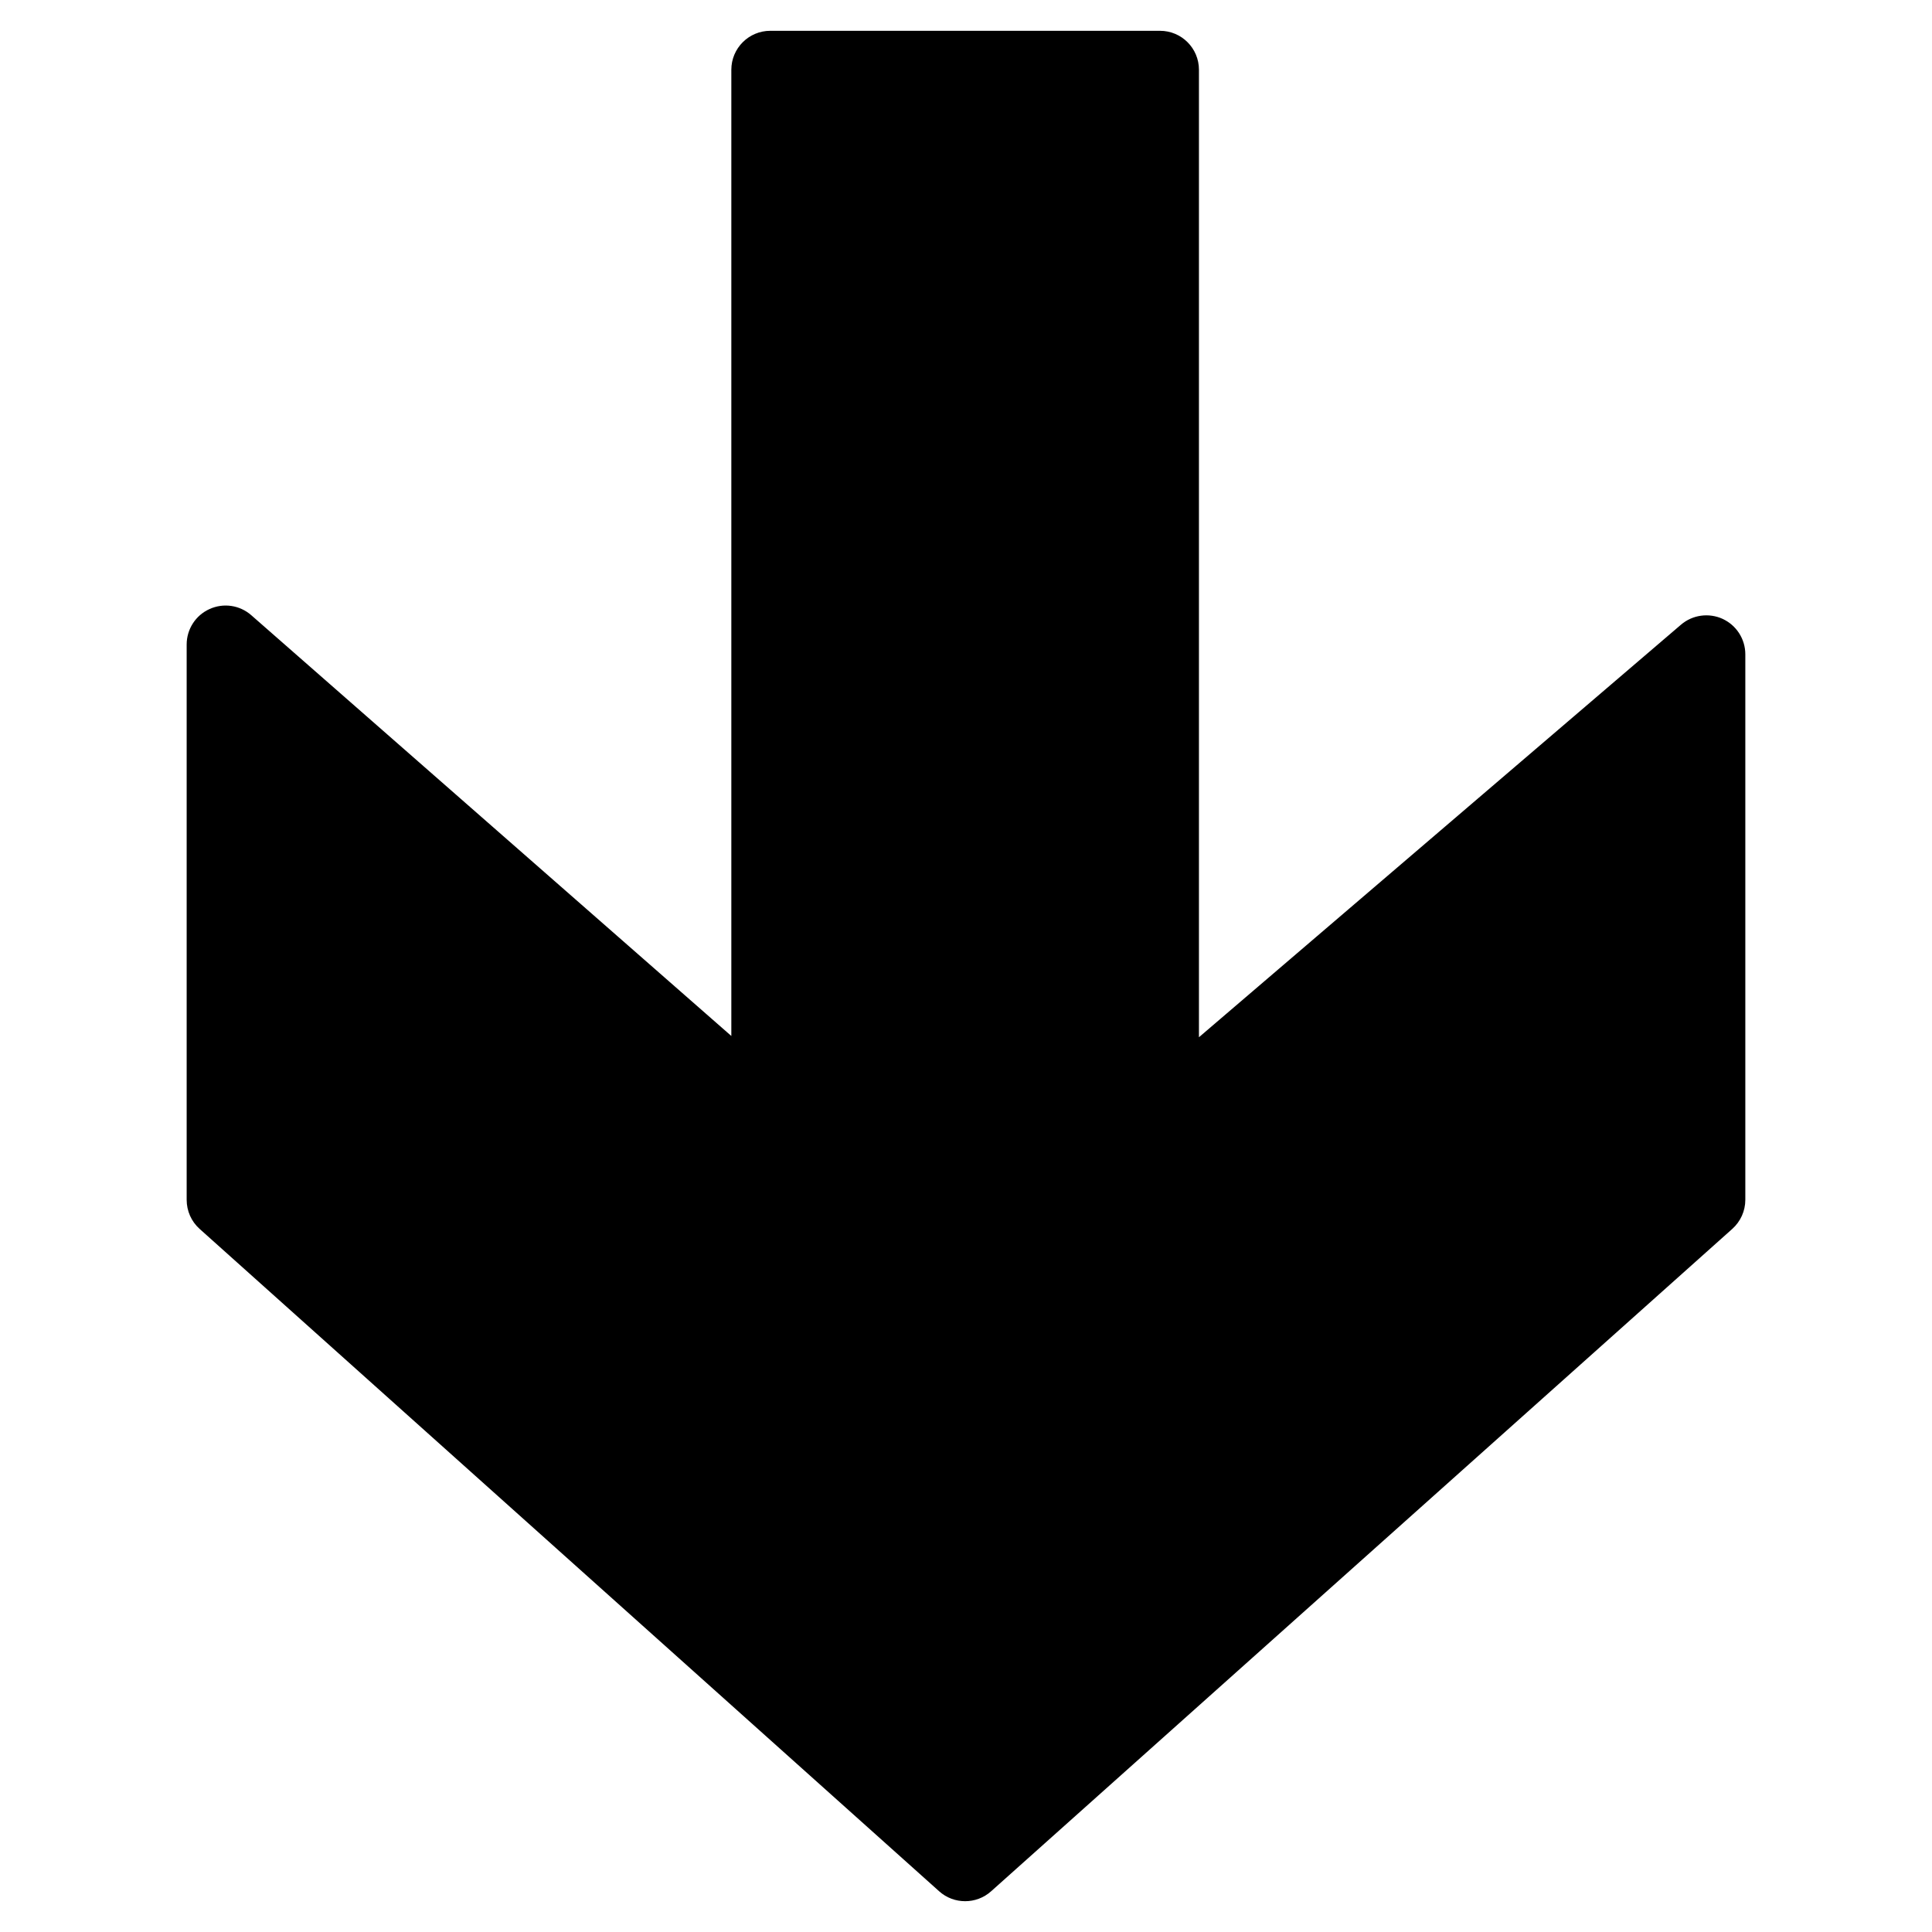
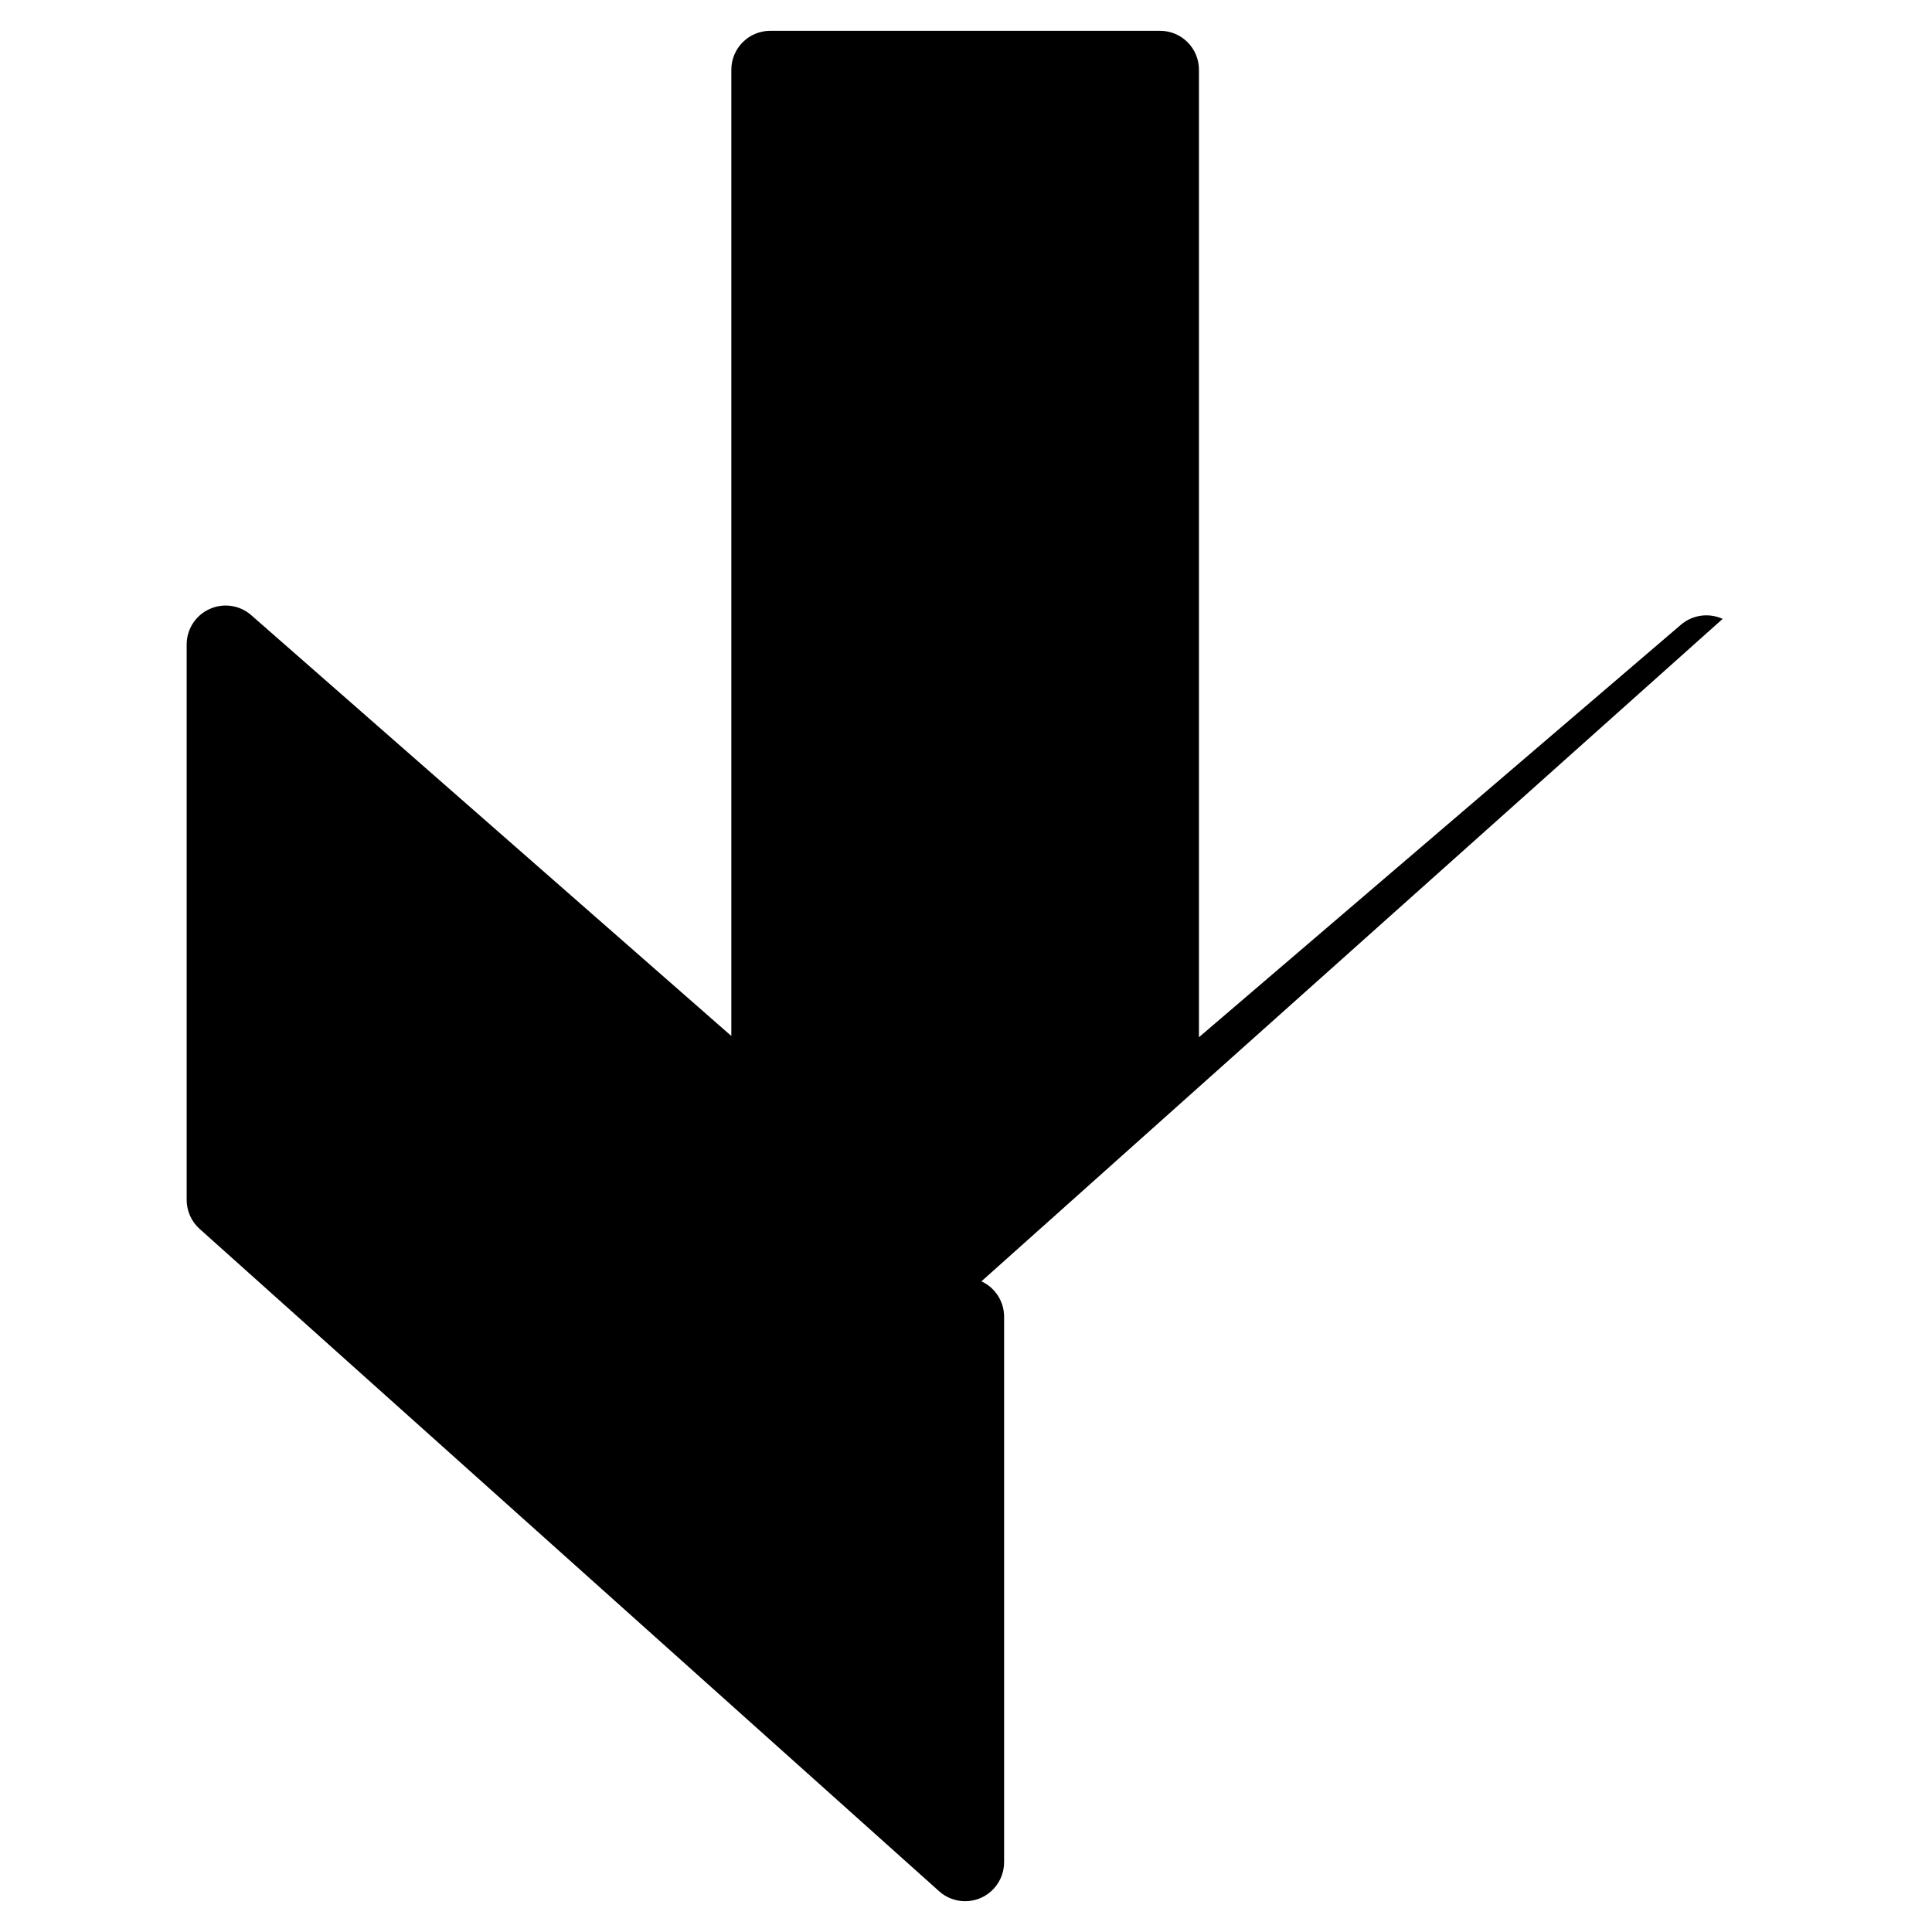
<svg xmlns="http://www.w3.org/2000/svg" fill="#000000" width="800px" height="800px" version="1.1" viewBox="144 144 512 512">
-   <path d="m600.52 308.01c-3.676-1.672-7.973-1.074-11.027 1.527l-127.76 109.34v-256.39c0-5.699-4.606-10.324-10.328-10.324h-103.27c-5.699 0-10.324 4.625-10.324 10.324v256.06l-127.22-111.51c-3.035-2.664-7.352-3.324-11.07-1.629-3.699 1.672-6.051 5.348-6.051 9.395v147.16c0 2.953 1.238 5.742 3.426 7.703l196 175.55c1.961 1.754 4.418 2.621 6.875 2.621 2.461 0 4.918-0.867 6.879-2.621l196.43-175.55c2.188-1.961 3.449-4.75 3.449-7.703v-144.57c0-4.027-2.356-7.703-6.012-9.375" fill-rule="evenodd" />
+   <path d="m600.52 308.01c-3.676-1.672-7.973-1.074-11.027 1.527l-127.76 109.34v-256.39c0-5.699-4.606-10.324-10.328-10.324h-103.27c-5.699 0-10.324 4.625-10.324 10.324v256.06l-127.22-111.51c-3.035-2.664-7.352-3.324-11.07-1.629-3.699 1.672-6.051 5.348-6.051 9.395v147.16c0 2.953 1.238 5.742 3.426 7.703l196 175.55c1.961 1.754 4.418 2.621 6.875 2.621 2.461 0 4.918-0.867 6.879-2.621c2.188-1.961 3.449-4.75 3.449-7.703v-144.57c0-4.027-2.356-7.703-6.012-9.375" fill-rule="evenodd" />
</svg>